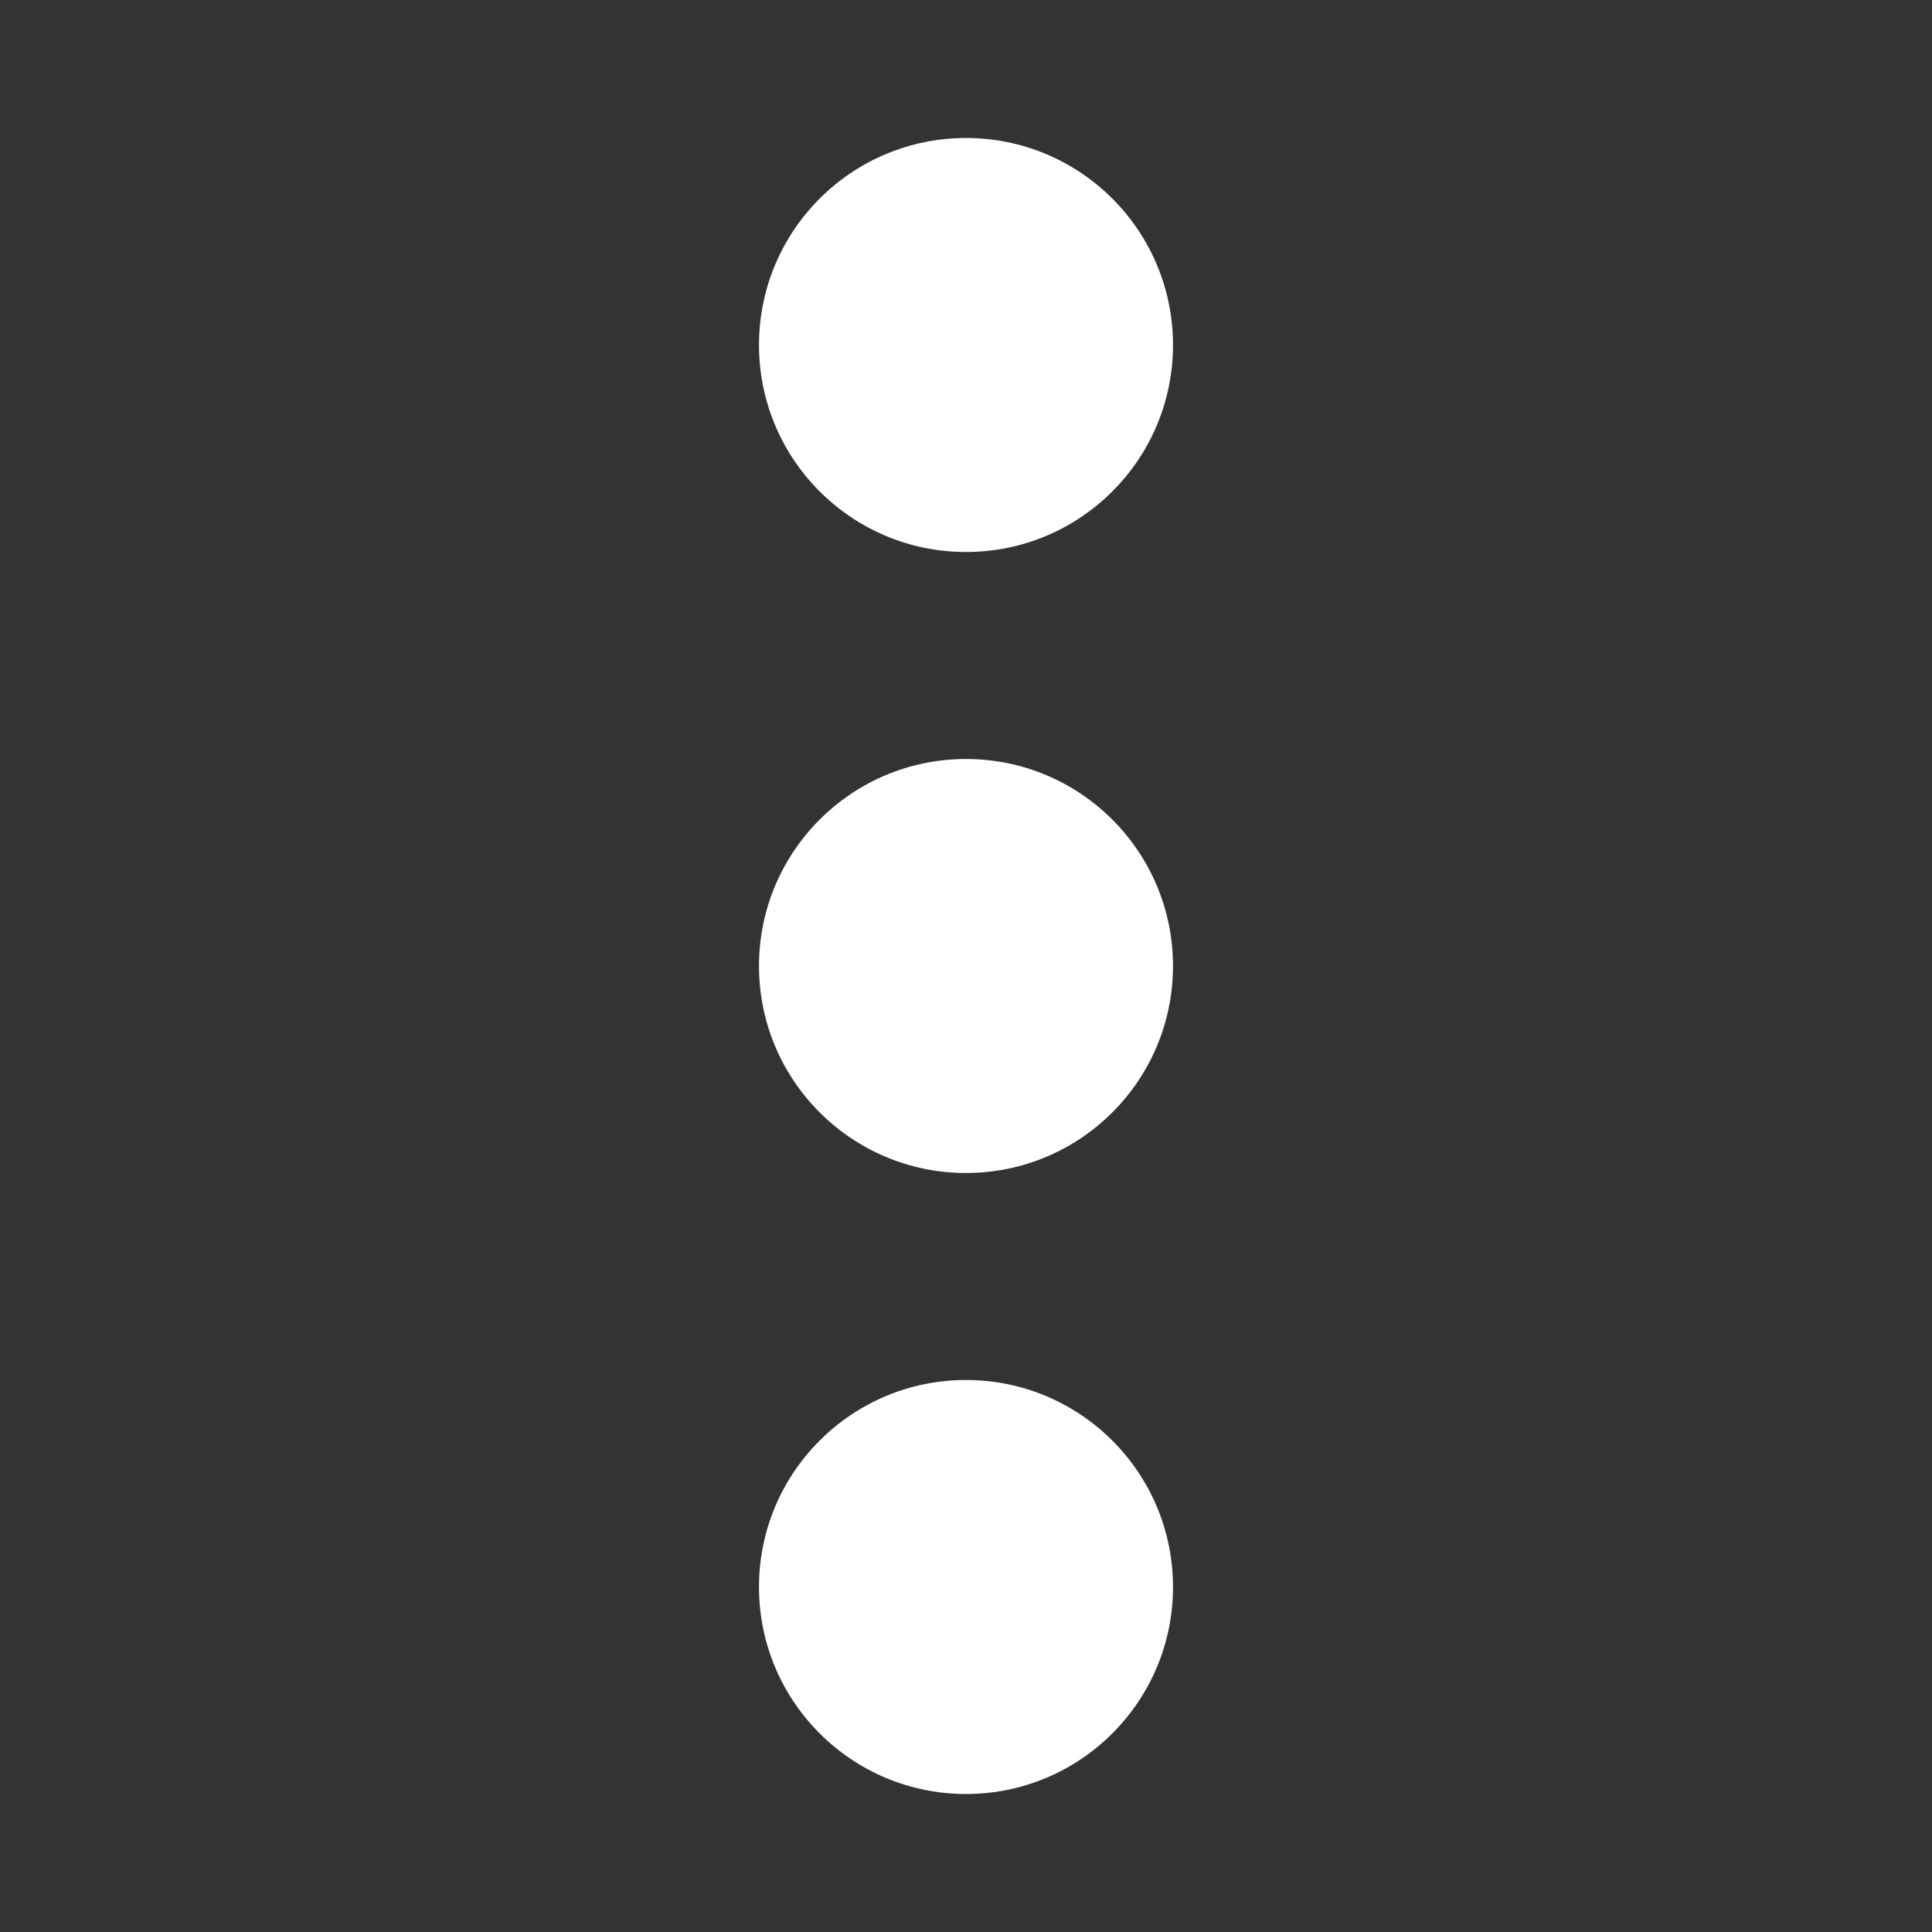
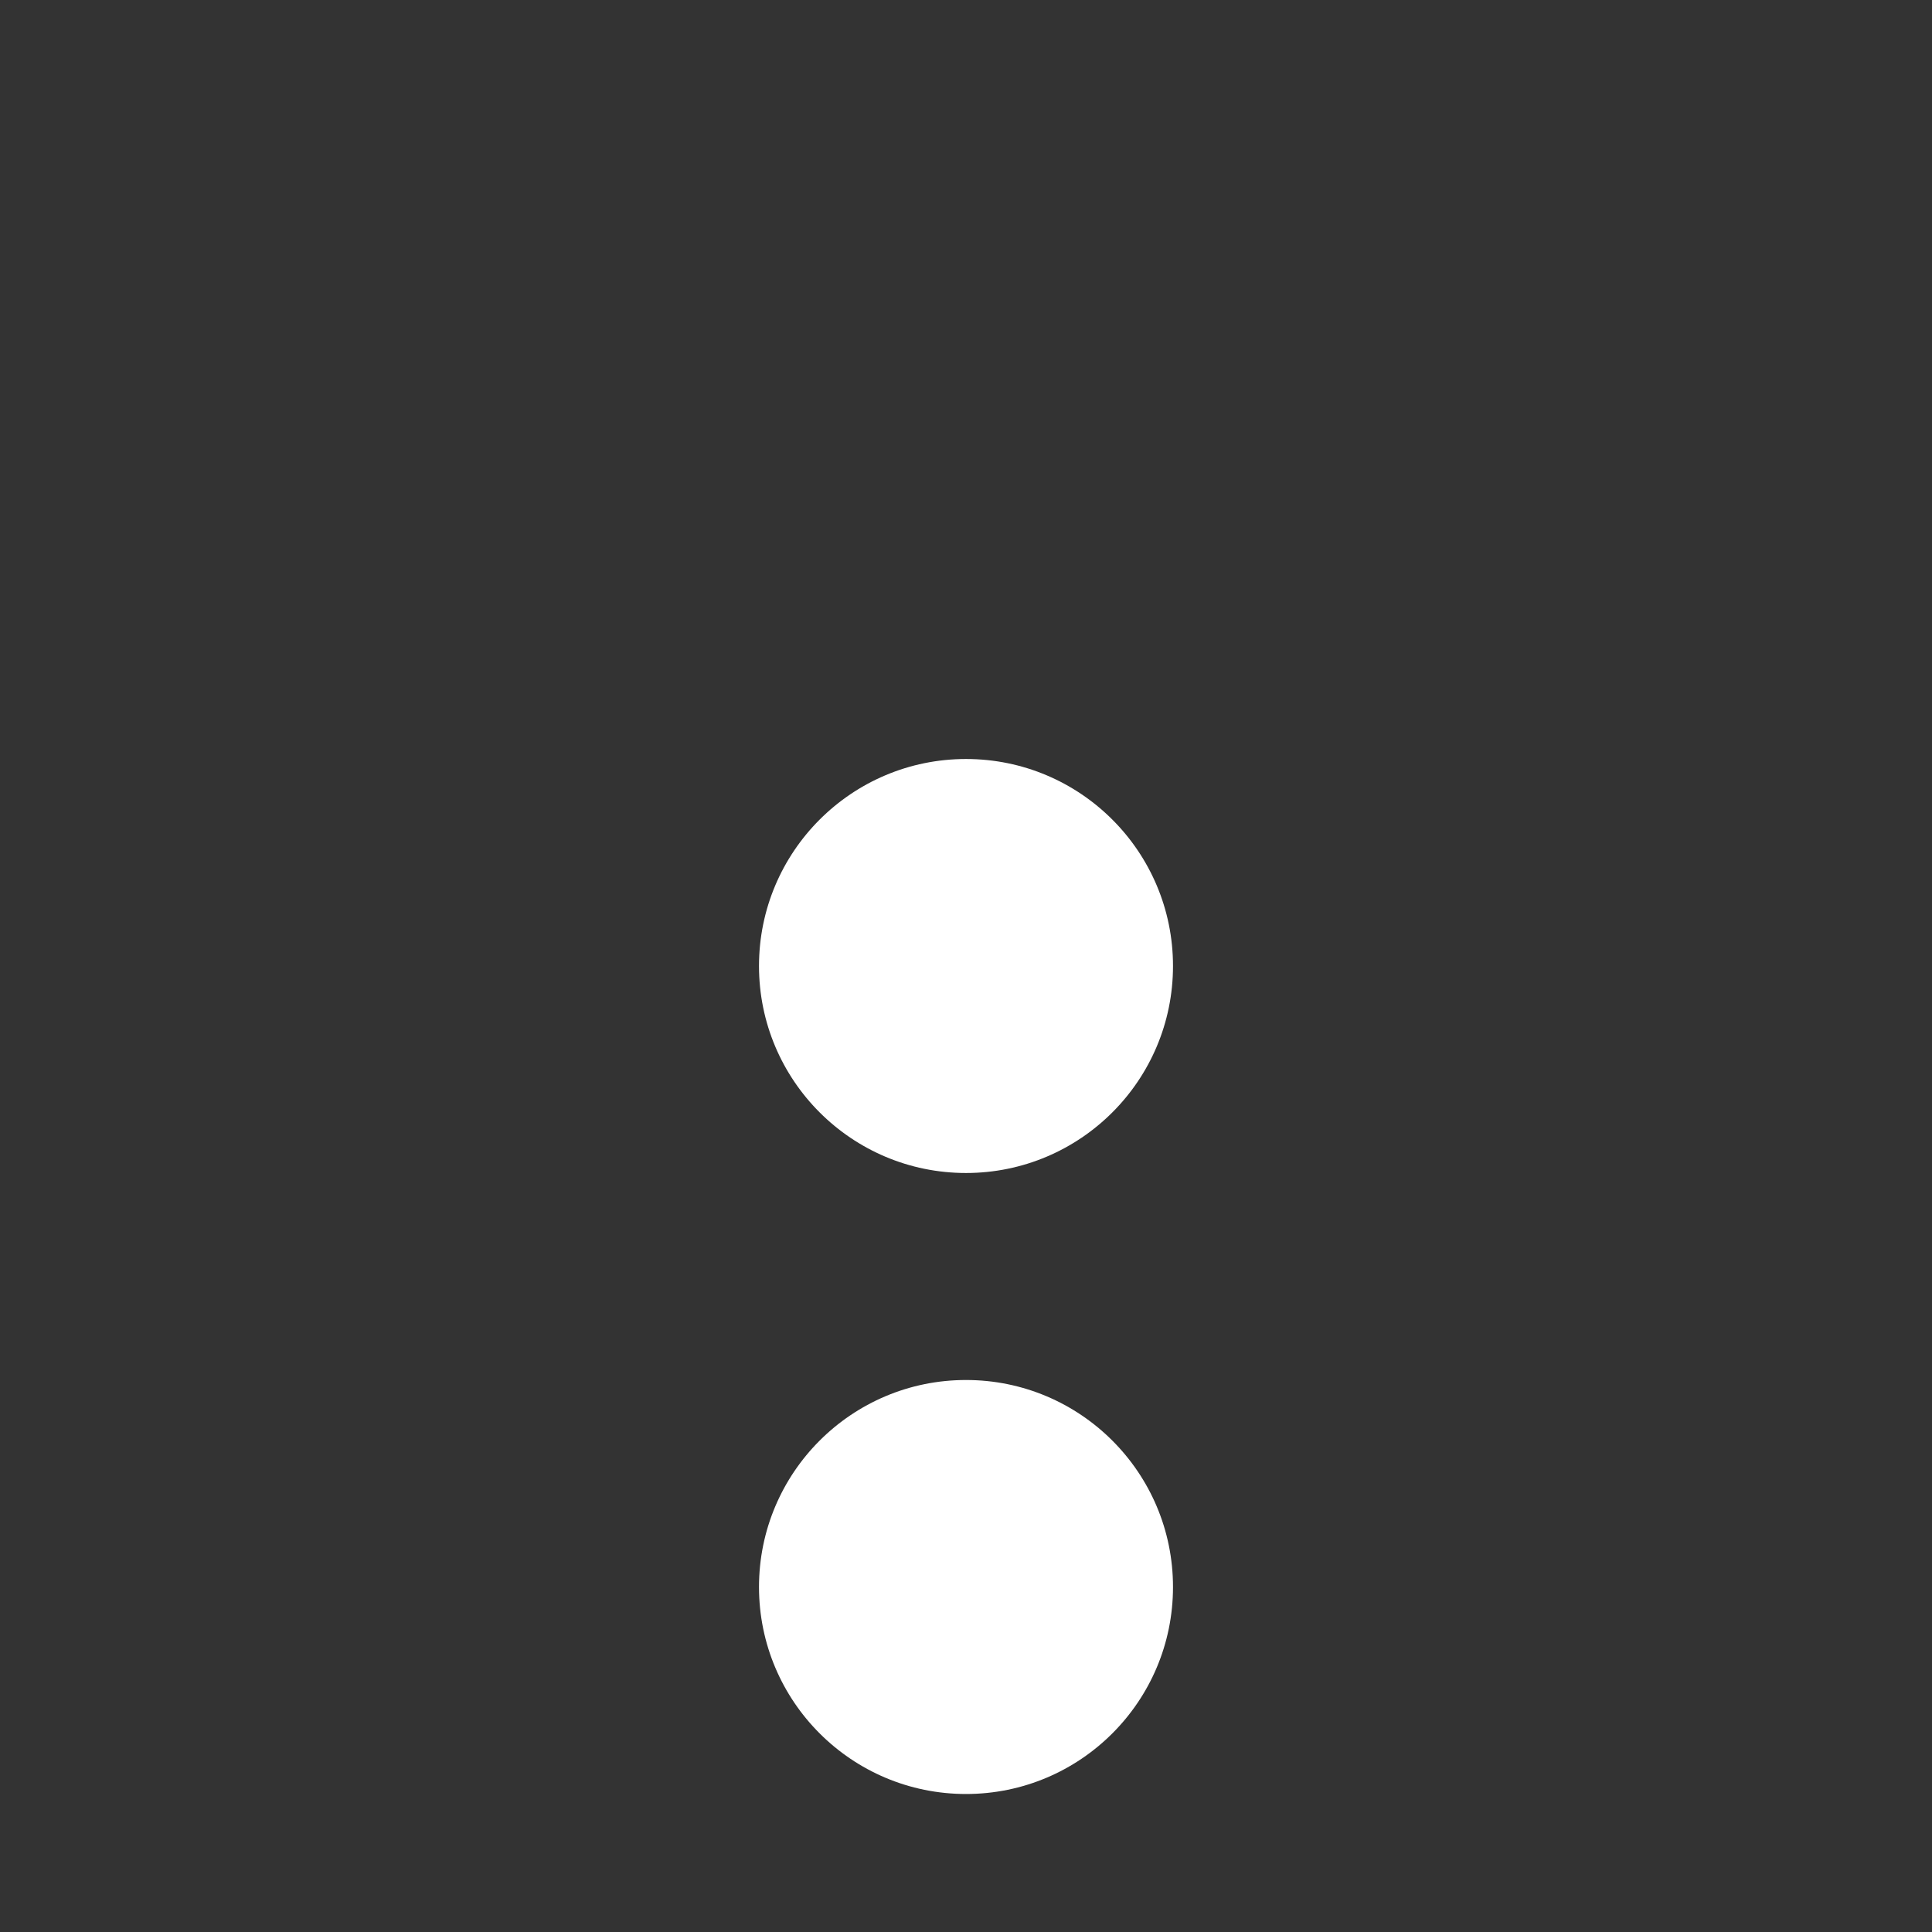
<svg xmlns="http://www.w3.org/2000/svg" width="28" height="28" viewBox="0 0 28 28" fill="none">
  <rect x="0" y="0" width="28" height="28" fill="#333333" stroke="none" />
-   <path d="M17 5C17 6.657 15.657 8 14 8C12.343 8 11 6.657 11 5C11 3.343 12.343 2 14 2C15.657 2 17 3.343 17 5Z" fill="white" />
  <path d="M17 14C17 15.657 15.657 17 14 17C12.343 17 11 15.657 11 14C11 12.343 12.343 11 14 11C15.657 11 17 12.343 17 14Z" fill="white" />
  <path d="M17 23C17 24.657 15.657 26 14 26C12.343 26 11 24.657 11 23C11 21.343 12.343 20 14 20C15.657 20 17 21.343 17 23Z" fill="white" />
</svg>